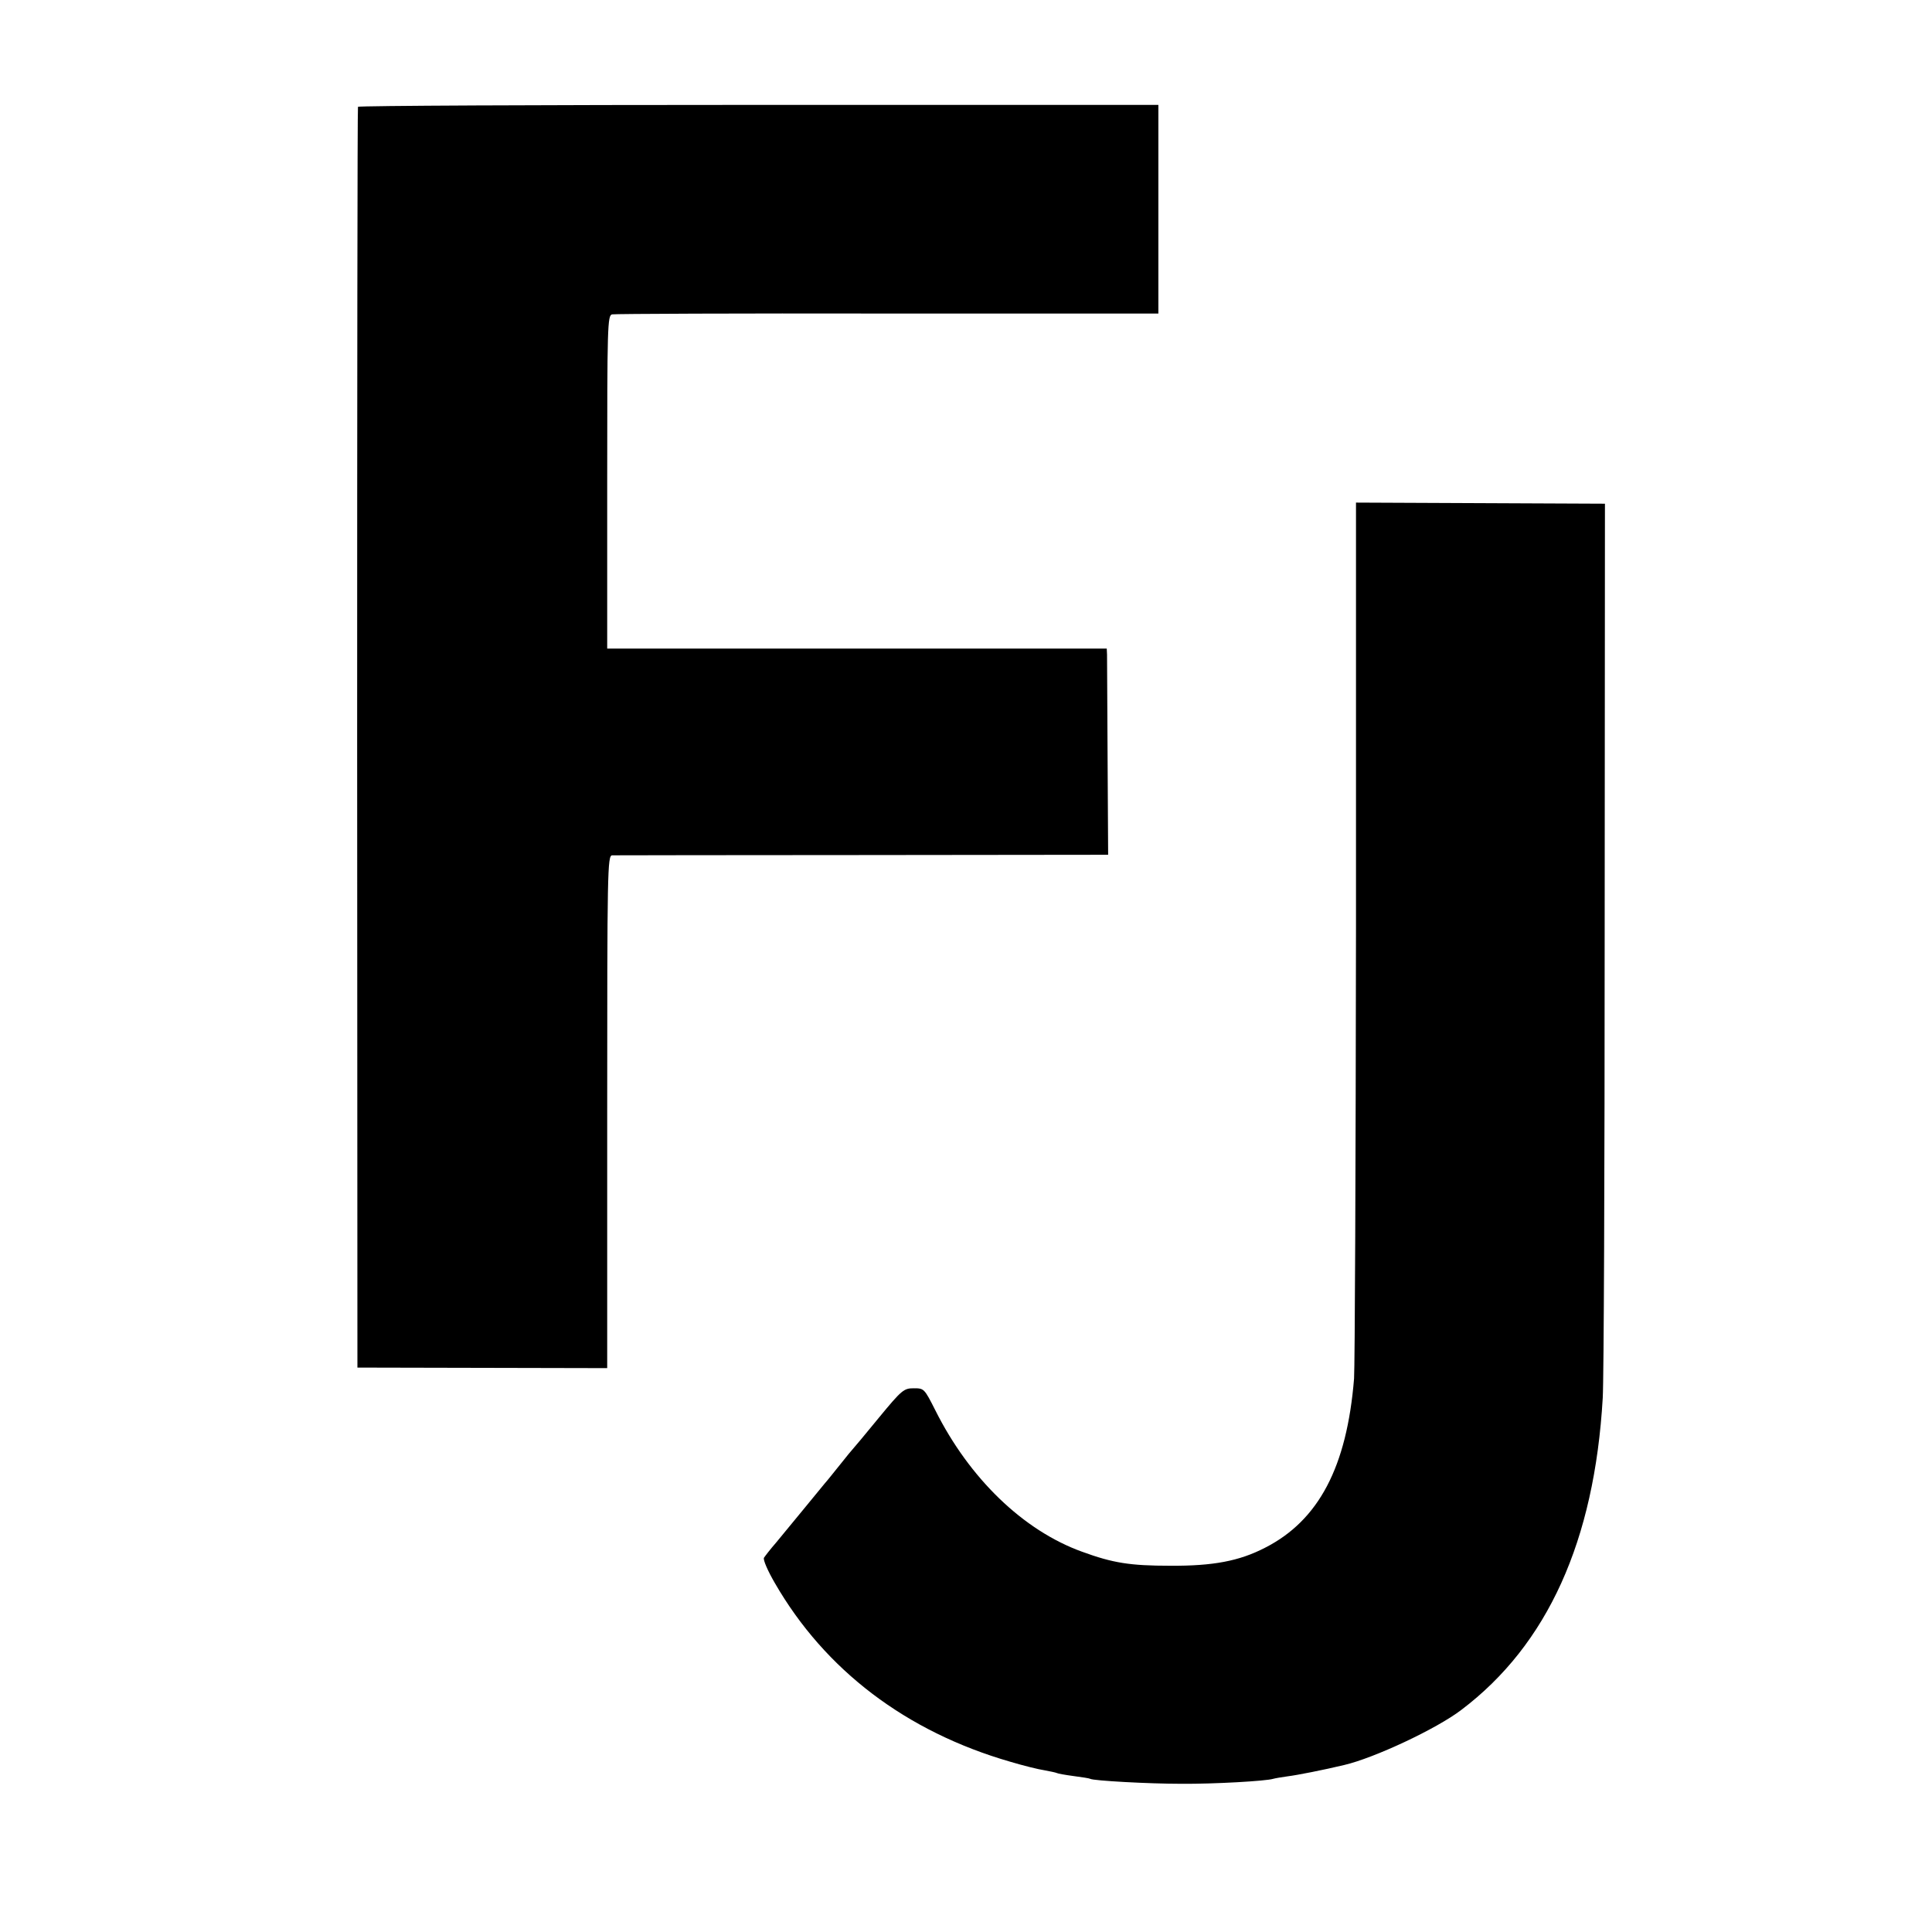
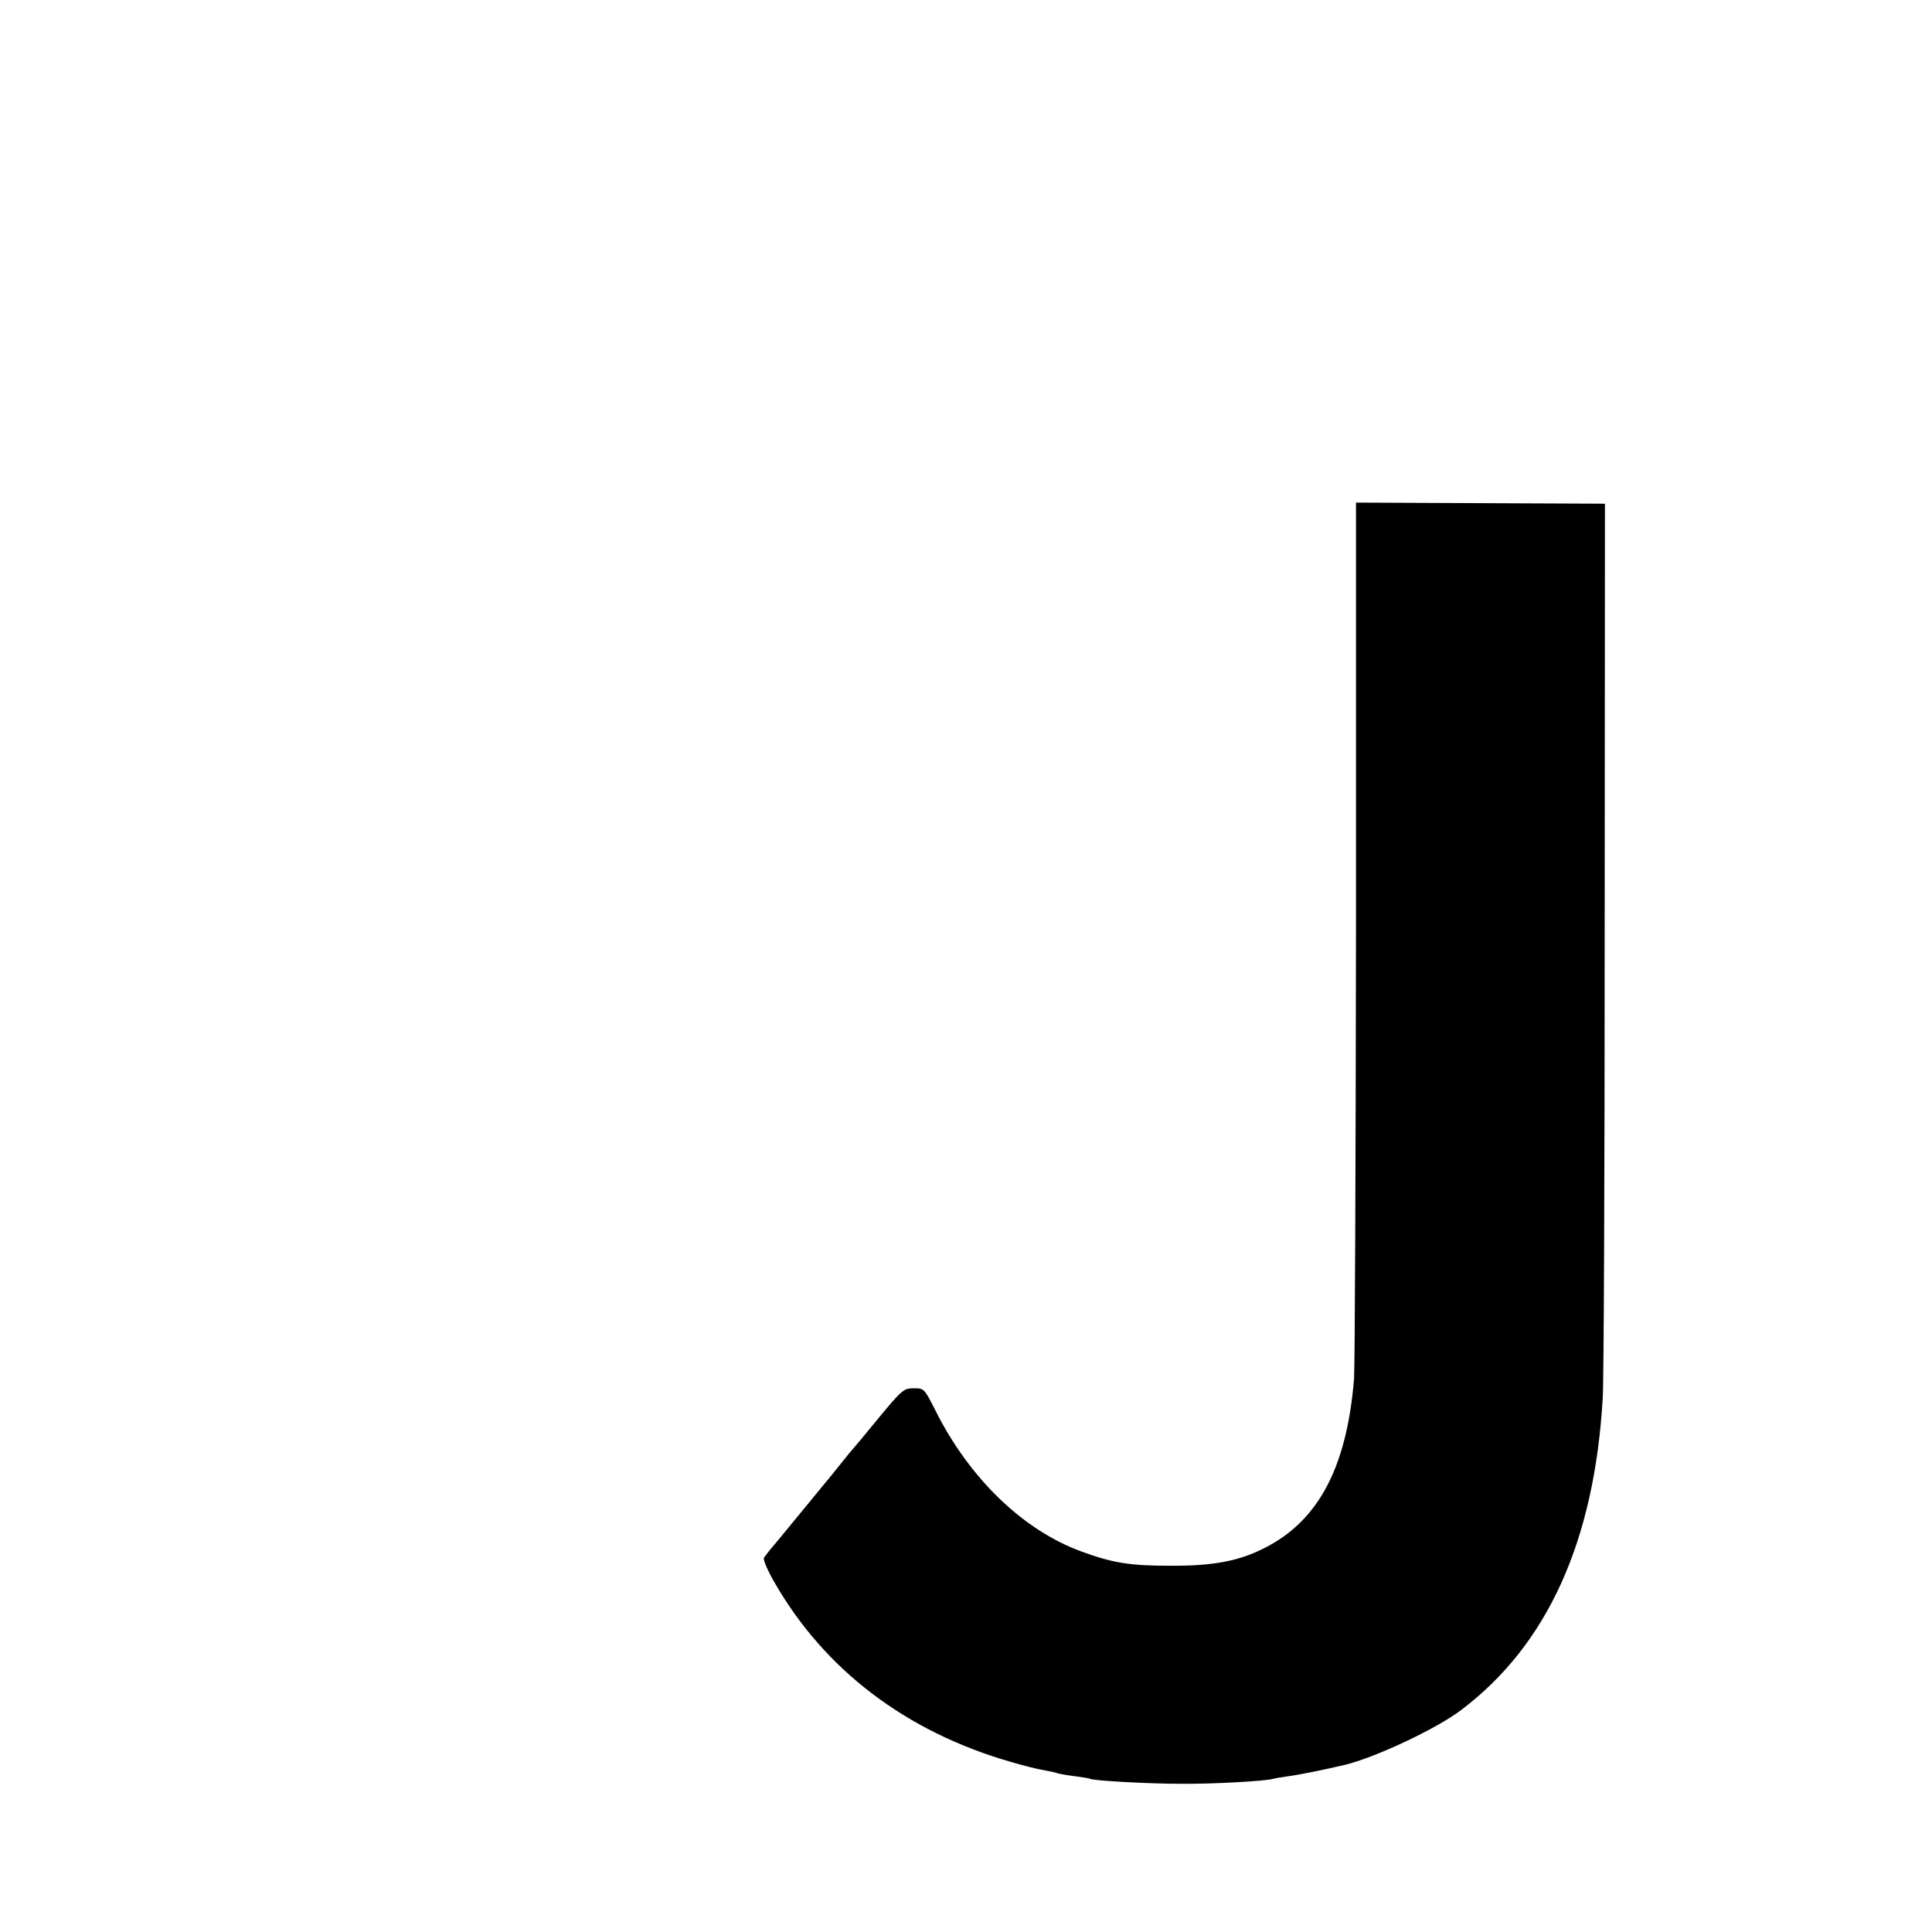
<svg xmlns="http://www.w3.org/2000/svg" version="1.0" width="700pt" height="700pt" viewBox="0 0 700 700" preserveAspectRatio="xMidYMid meet">
  <g transform="translate(0,700) scale(0.1,-0.1)" fill="#000000" stroke="none">
-     <path d="M1297 6613 c-2 -5 -3 -1034 -3 -2288 l1 -2280 453 -1 452 -1 0 929 c0 877 1 928 18 929 9 0 417 1 907 1 l890 1 -2 351 c-1 193 -2 361 -2 374 l-1 22 -905 0 -905 0 0 604 c0 567 1 604 18 607 9 2 459 4 998 3 l981 0 0 378 0 378 -1448 0 c-796 0 -1450 -3 -1452 -7z" />
    <path d="M4913 3632 c-1 -851 -4 -1583 -7 -1627 -26 -320 -128 -514 -323 -613 -93 -48 -188 -66 -343 -65 -146 0 -208 10 -320 51 -213 77 -408 266 -531 512 -40 79 -41 80 -78 80 -36 0 -43 -5 -127 -107 -49 -60 -91 -110 -94 -113 -3 -3 -23 -27 -45 -55 -22 -27 -47 -59 -57 -70 -9 -11 -44 -54 -78 -95 -34 -41 -78 -95 -98 -119 -21 -24 -40 -49 -44 -55 -4 -7 14 -48 39 -91 182 -316 476 -539 853 -648 47 -14 103 -28 124 -31 21 -4 41 -8 45 -10 3 -2 31 -7 61 -11 30 -4 57 -8 60 -10 11 -7 213 -18 330 -18 119 -1 308 10 333 18 7 2 30 6 52 9 33 4 130 23 205 41 108 25 335 131 425 200 312 236 482 612 512 1130 4 66 7 822 7 1680 l1 1560 -451 2 -451 2 0 -1547z" />
  </g>
</svg>